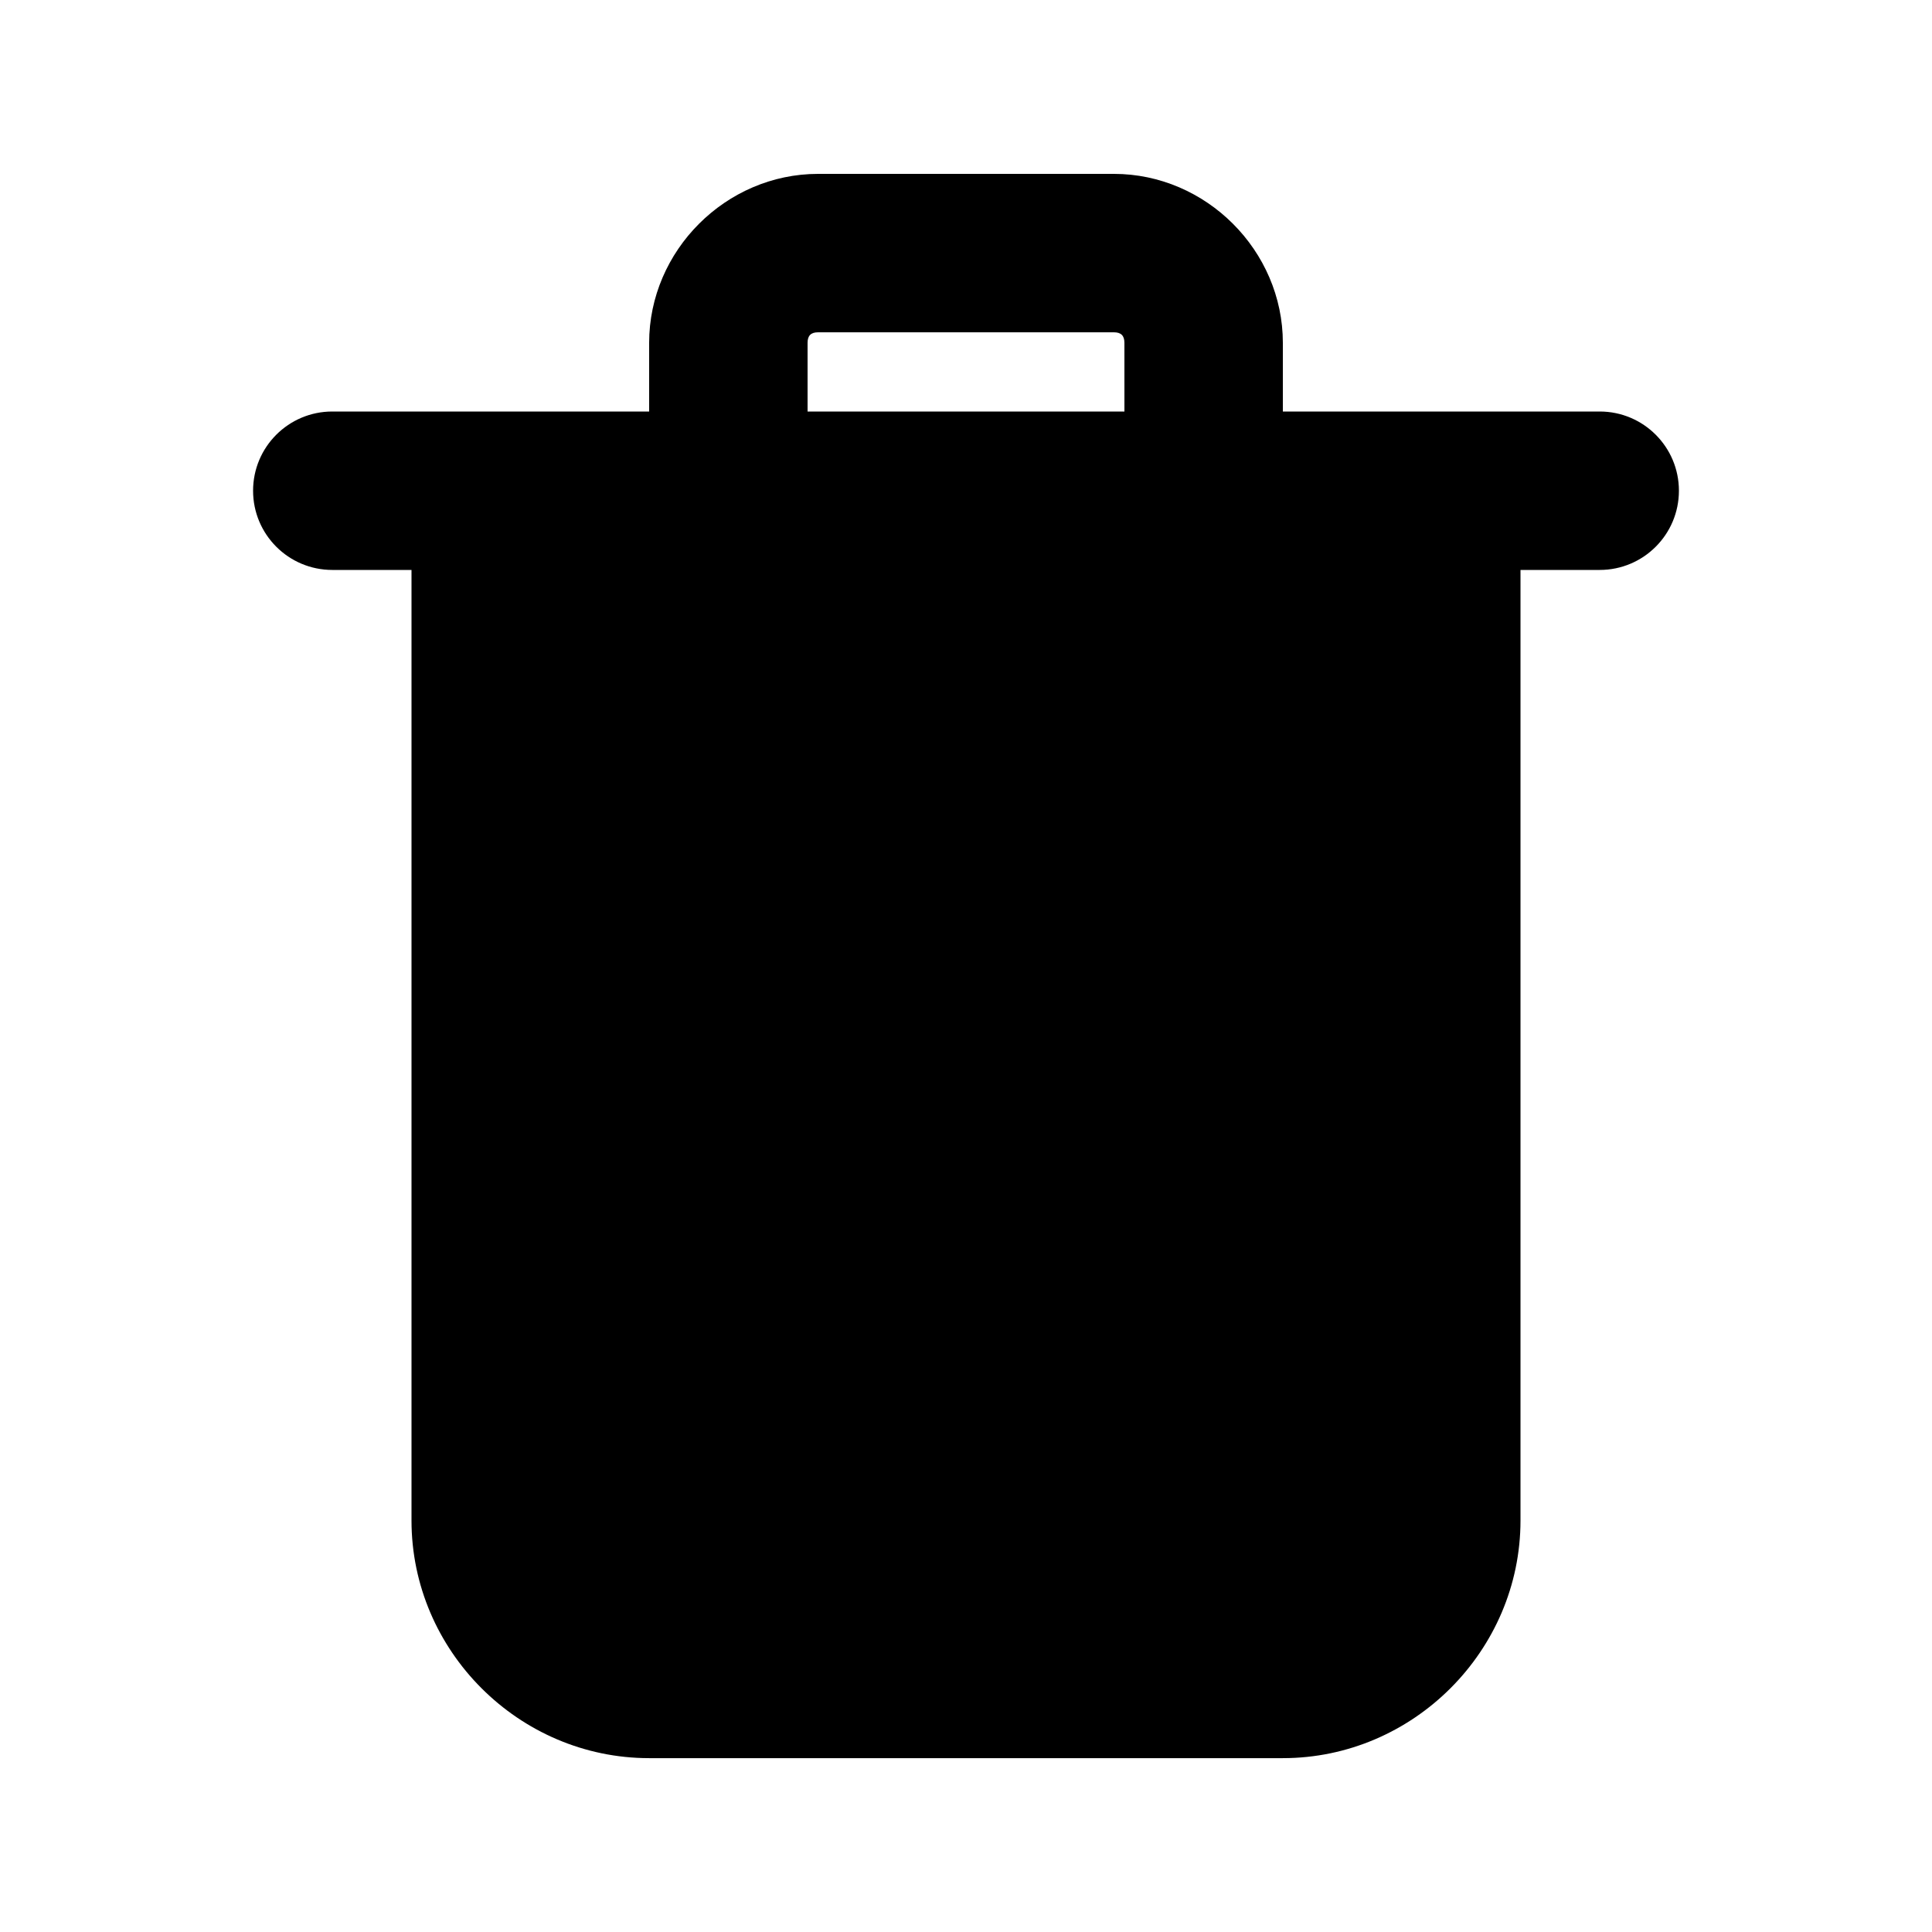
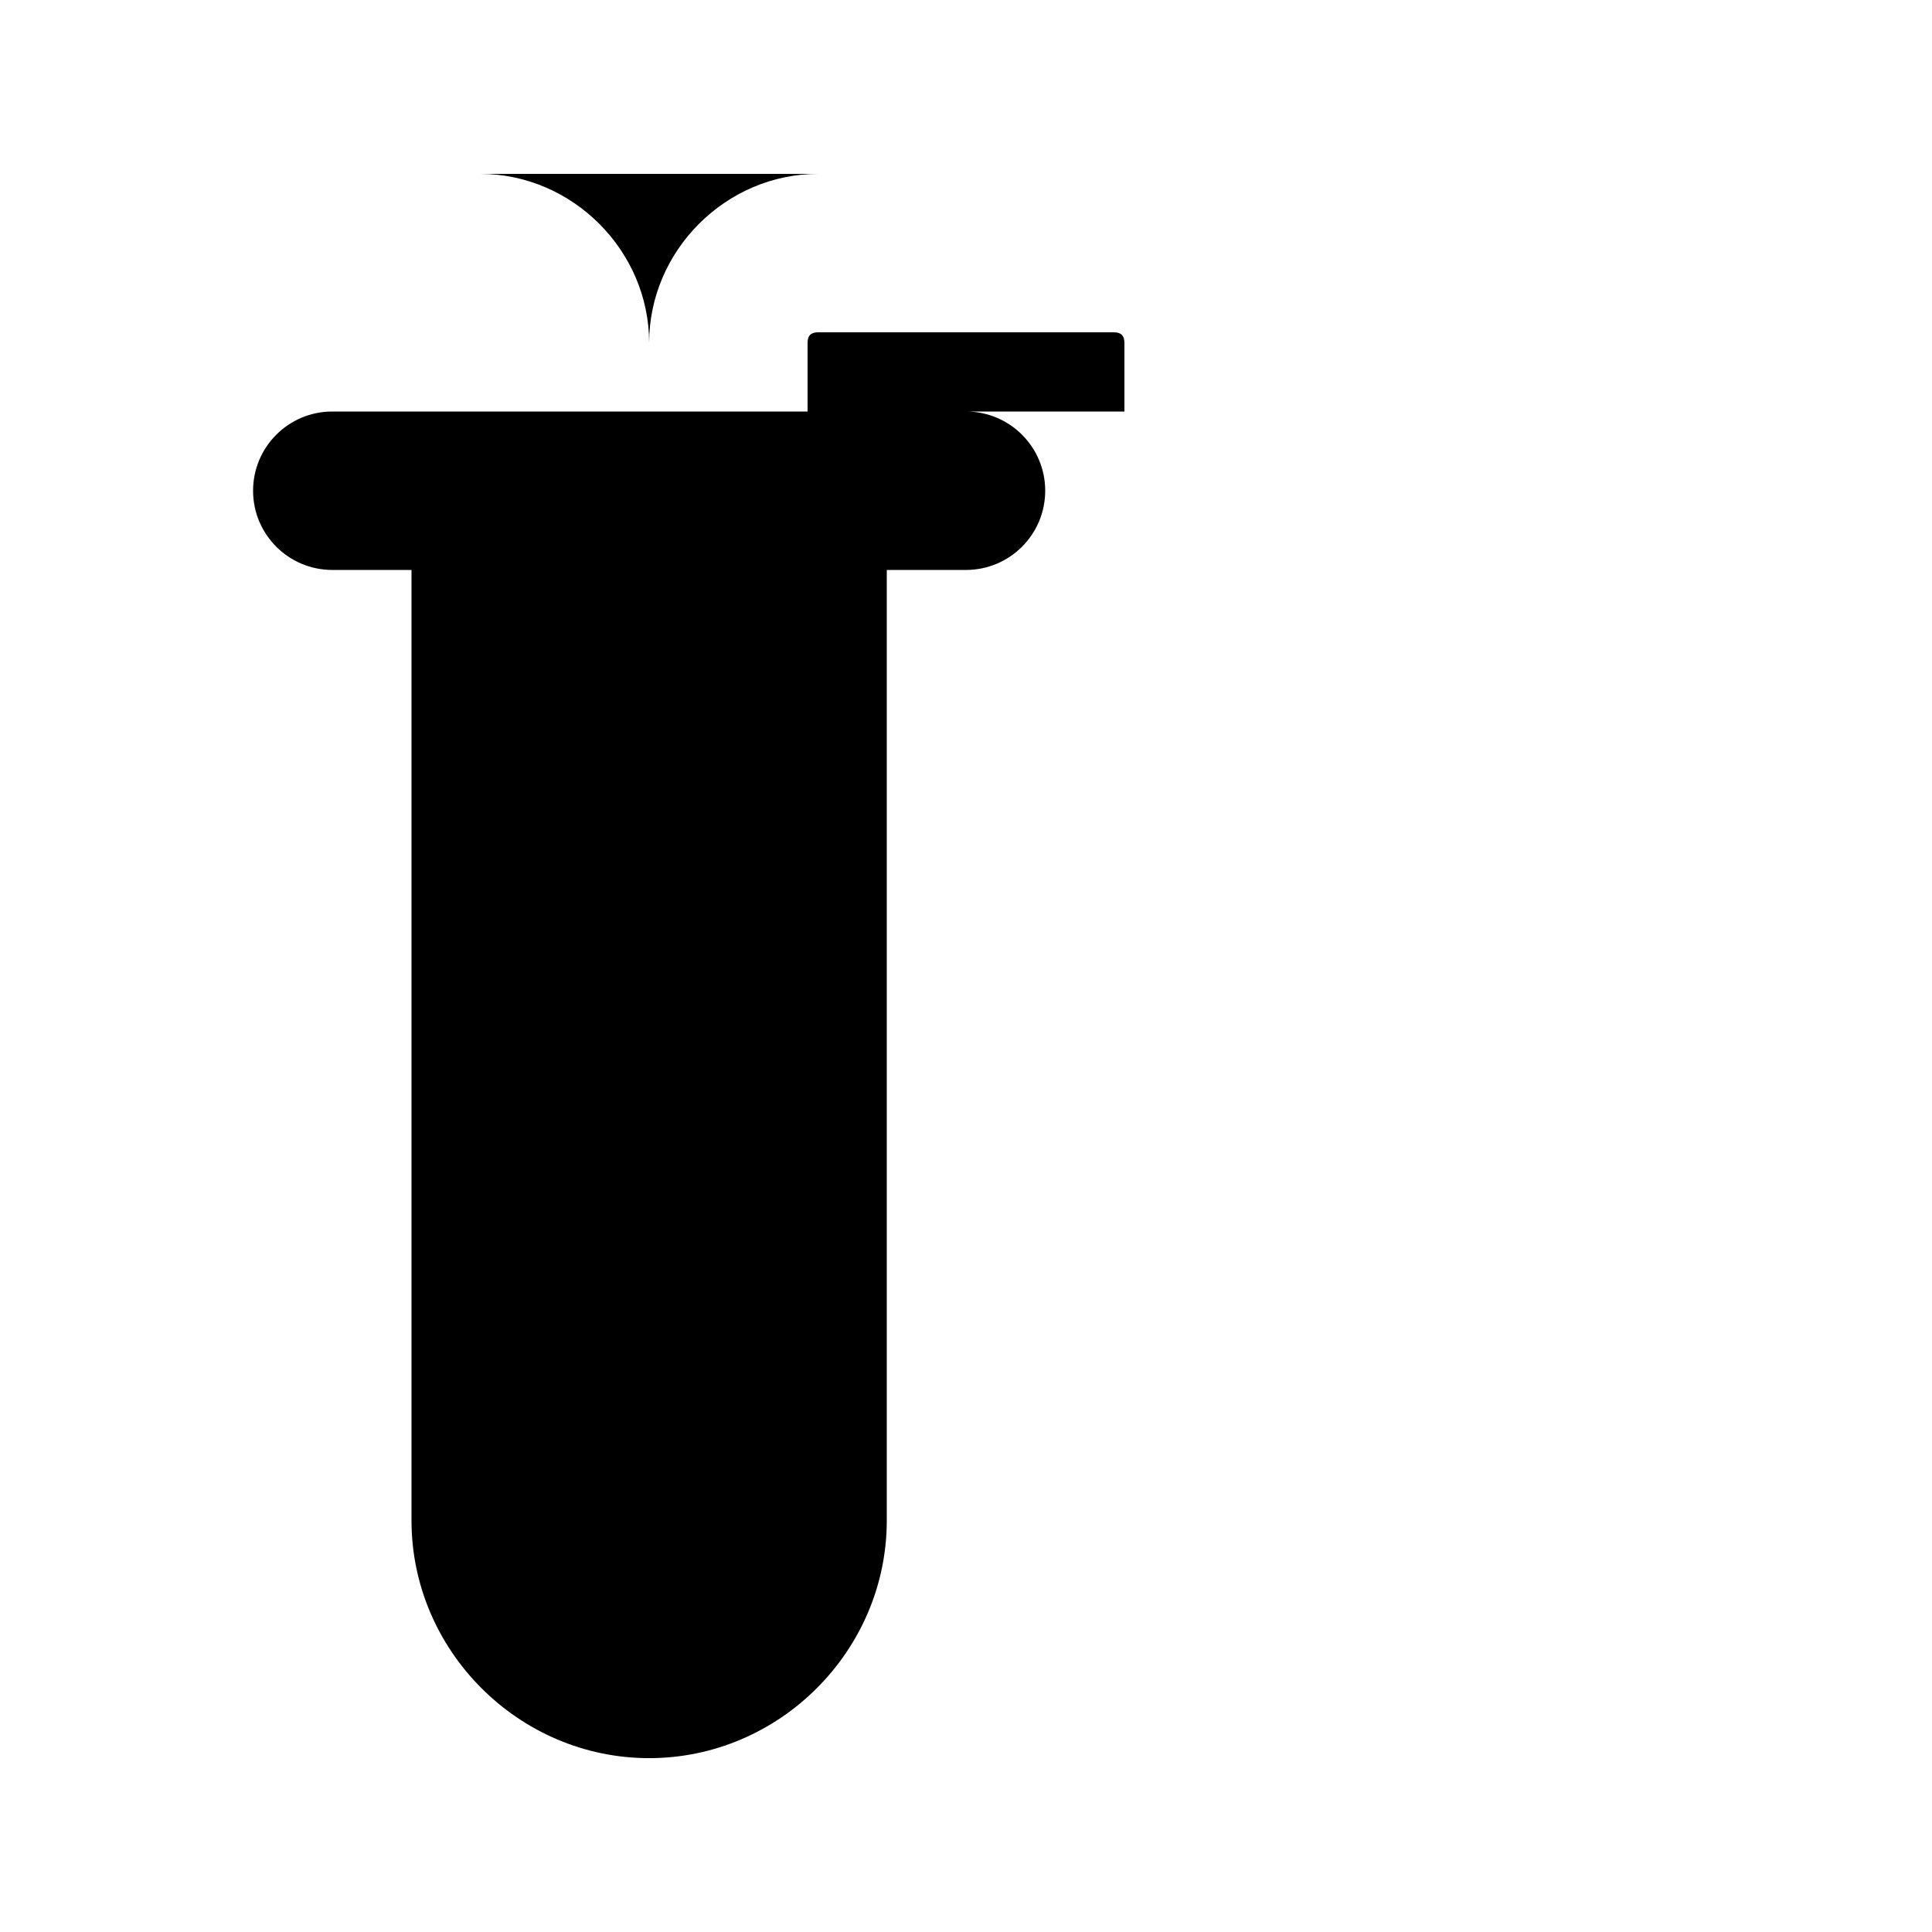
<svg xmlns="http://www.w3.org/2000/svg" fill="#000000" width="800px" height="800px" version="1.1" viewBox="144 144 512 512">
-   <path d="m360.8 190.08c-24.434 0-44.77 20.336-44.77 44.773v18.203h-83.969c-11.594 0-20.992 9.398-20.992 20.992s9.398 20.992 20.992 20.992h20.992v251.91c0 34.527 28.449 62.977 62.977 62.977h167.94c34.527 0 62.977-28.449 62.977-62.977v-251.91h20.992c11.594 0 20.992-9.398 20.992-20.992s-9.398-20.992-20.992-20.992h-83.969v-18.203c-0.004-24.438-20.34-44.773-44.773-44.773zm0 41.984h78.391c1.902 0 2.789 0.887 2.789 2.789l0.004 18.203h-83.969v-18.203c0-1.902 0.887-2.789 2.785-2.789z" />
+   <path d="m360.8 190.08c-24.434 0-44.77 20.336-44.77 44.773v18.203h-83.969c-11.594 0-20.992 9.398-20.992 20.992s9.398 20.992 20.992 20.992h20.992v251.91c0 34.527 28.449 62.977 62.977 62.977c34.527 0 62.977-28.449 62.977-62.977v-251.91h20.992c11.594 0 20.992-9.398 20.992-20.992s-9.398-20.992-20.992-20.992h-83.969v-18.203c-0.004-24.438-20.34-44.773-44.773-44.773zm0 41.984h78.391c1.902 0 2.789 0.887 2.789 2.789l0.004 18.203h-83.969v-18.203c0-1.902 0.887-2.789 2.785-2.789z" />
</svg>